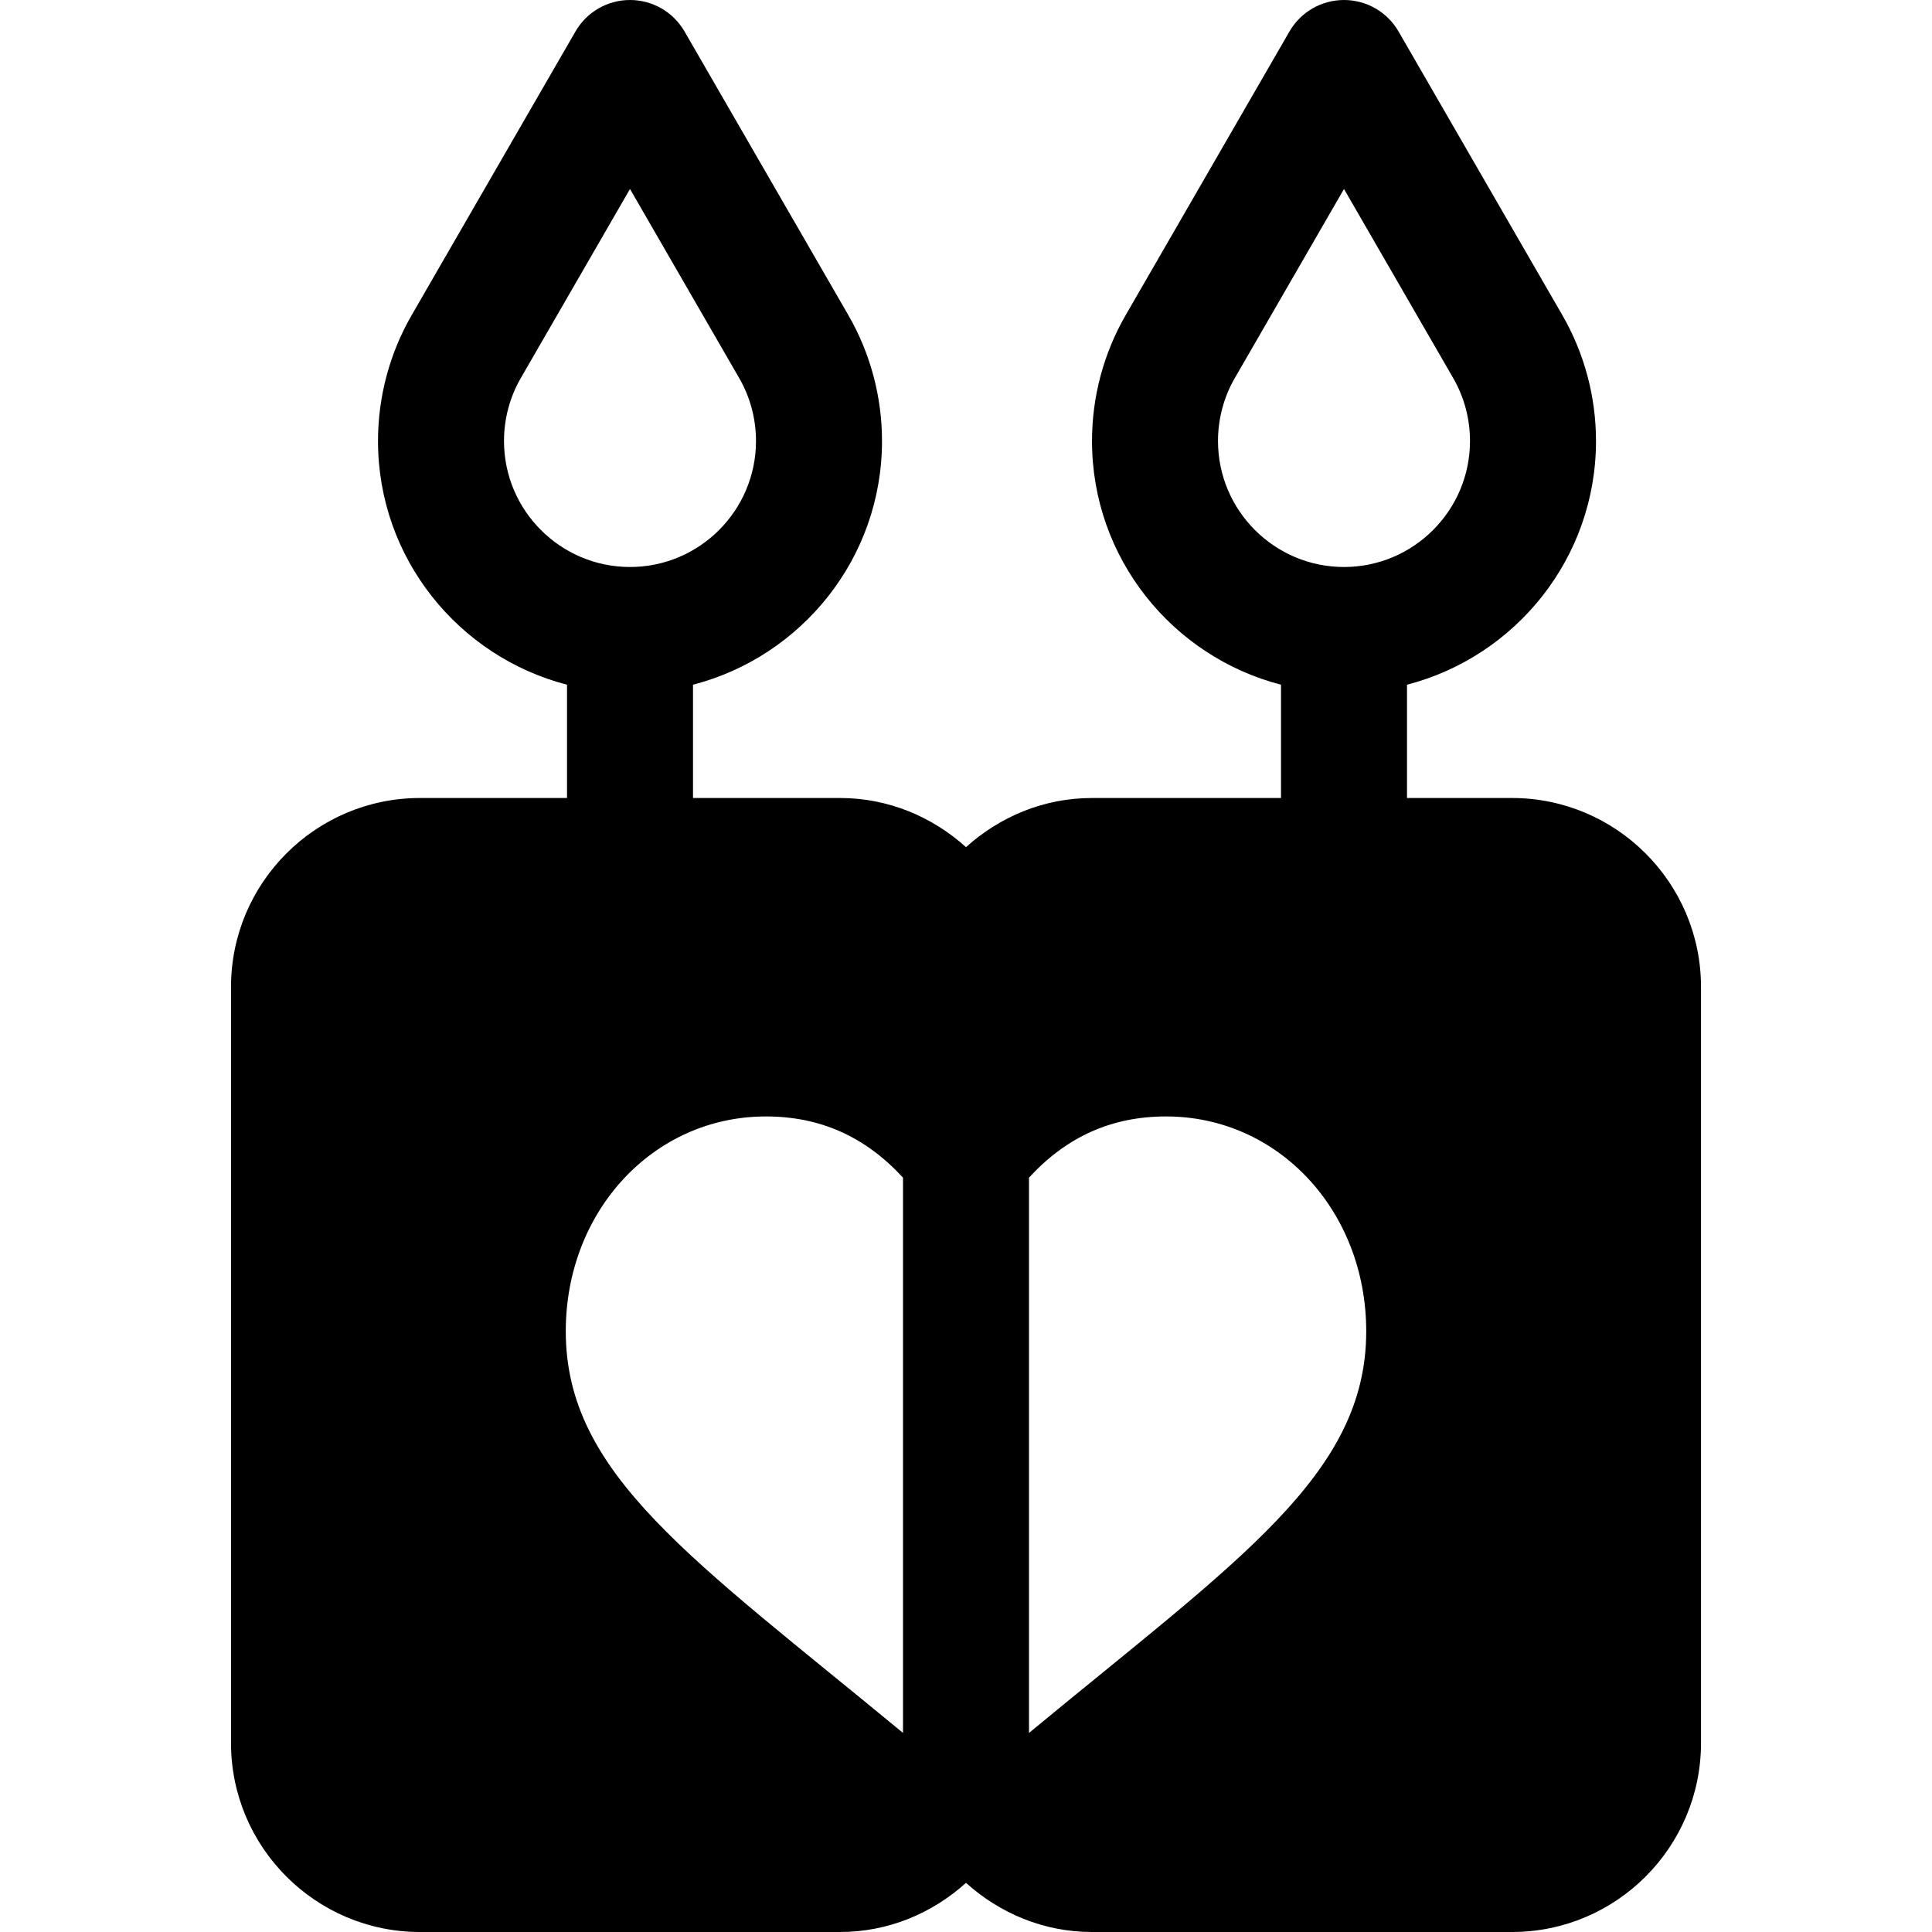
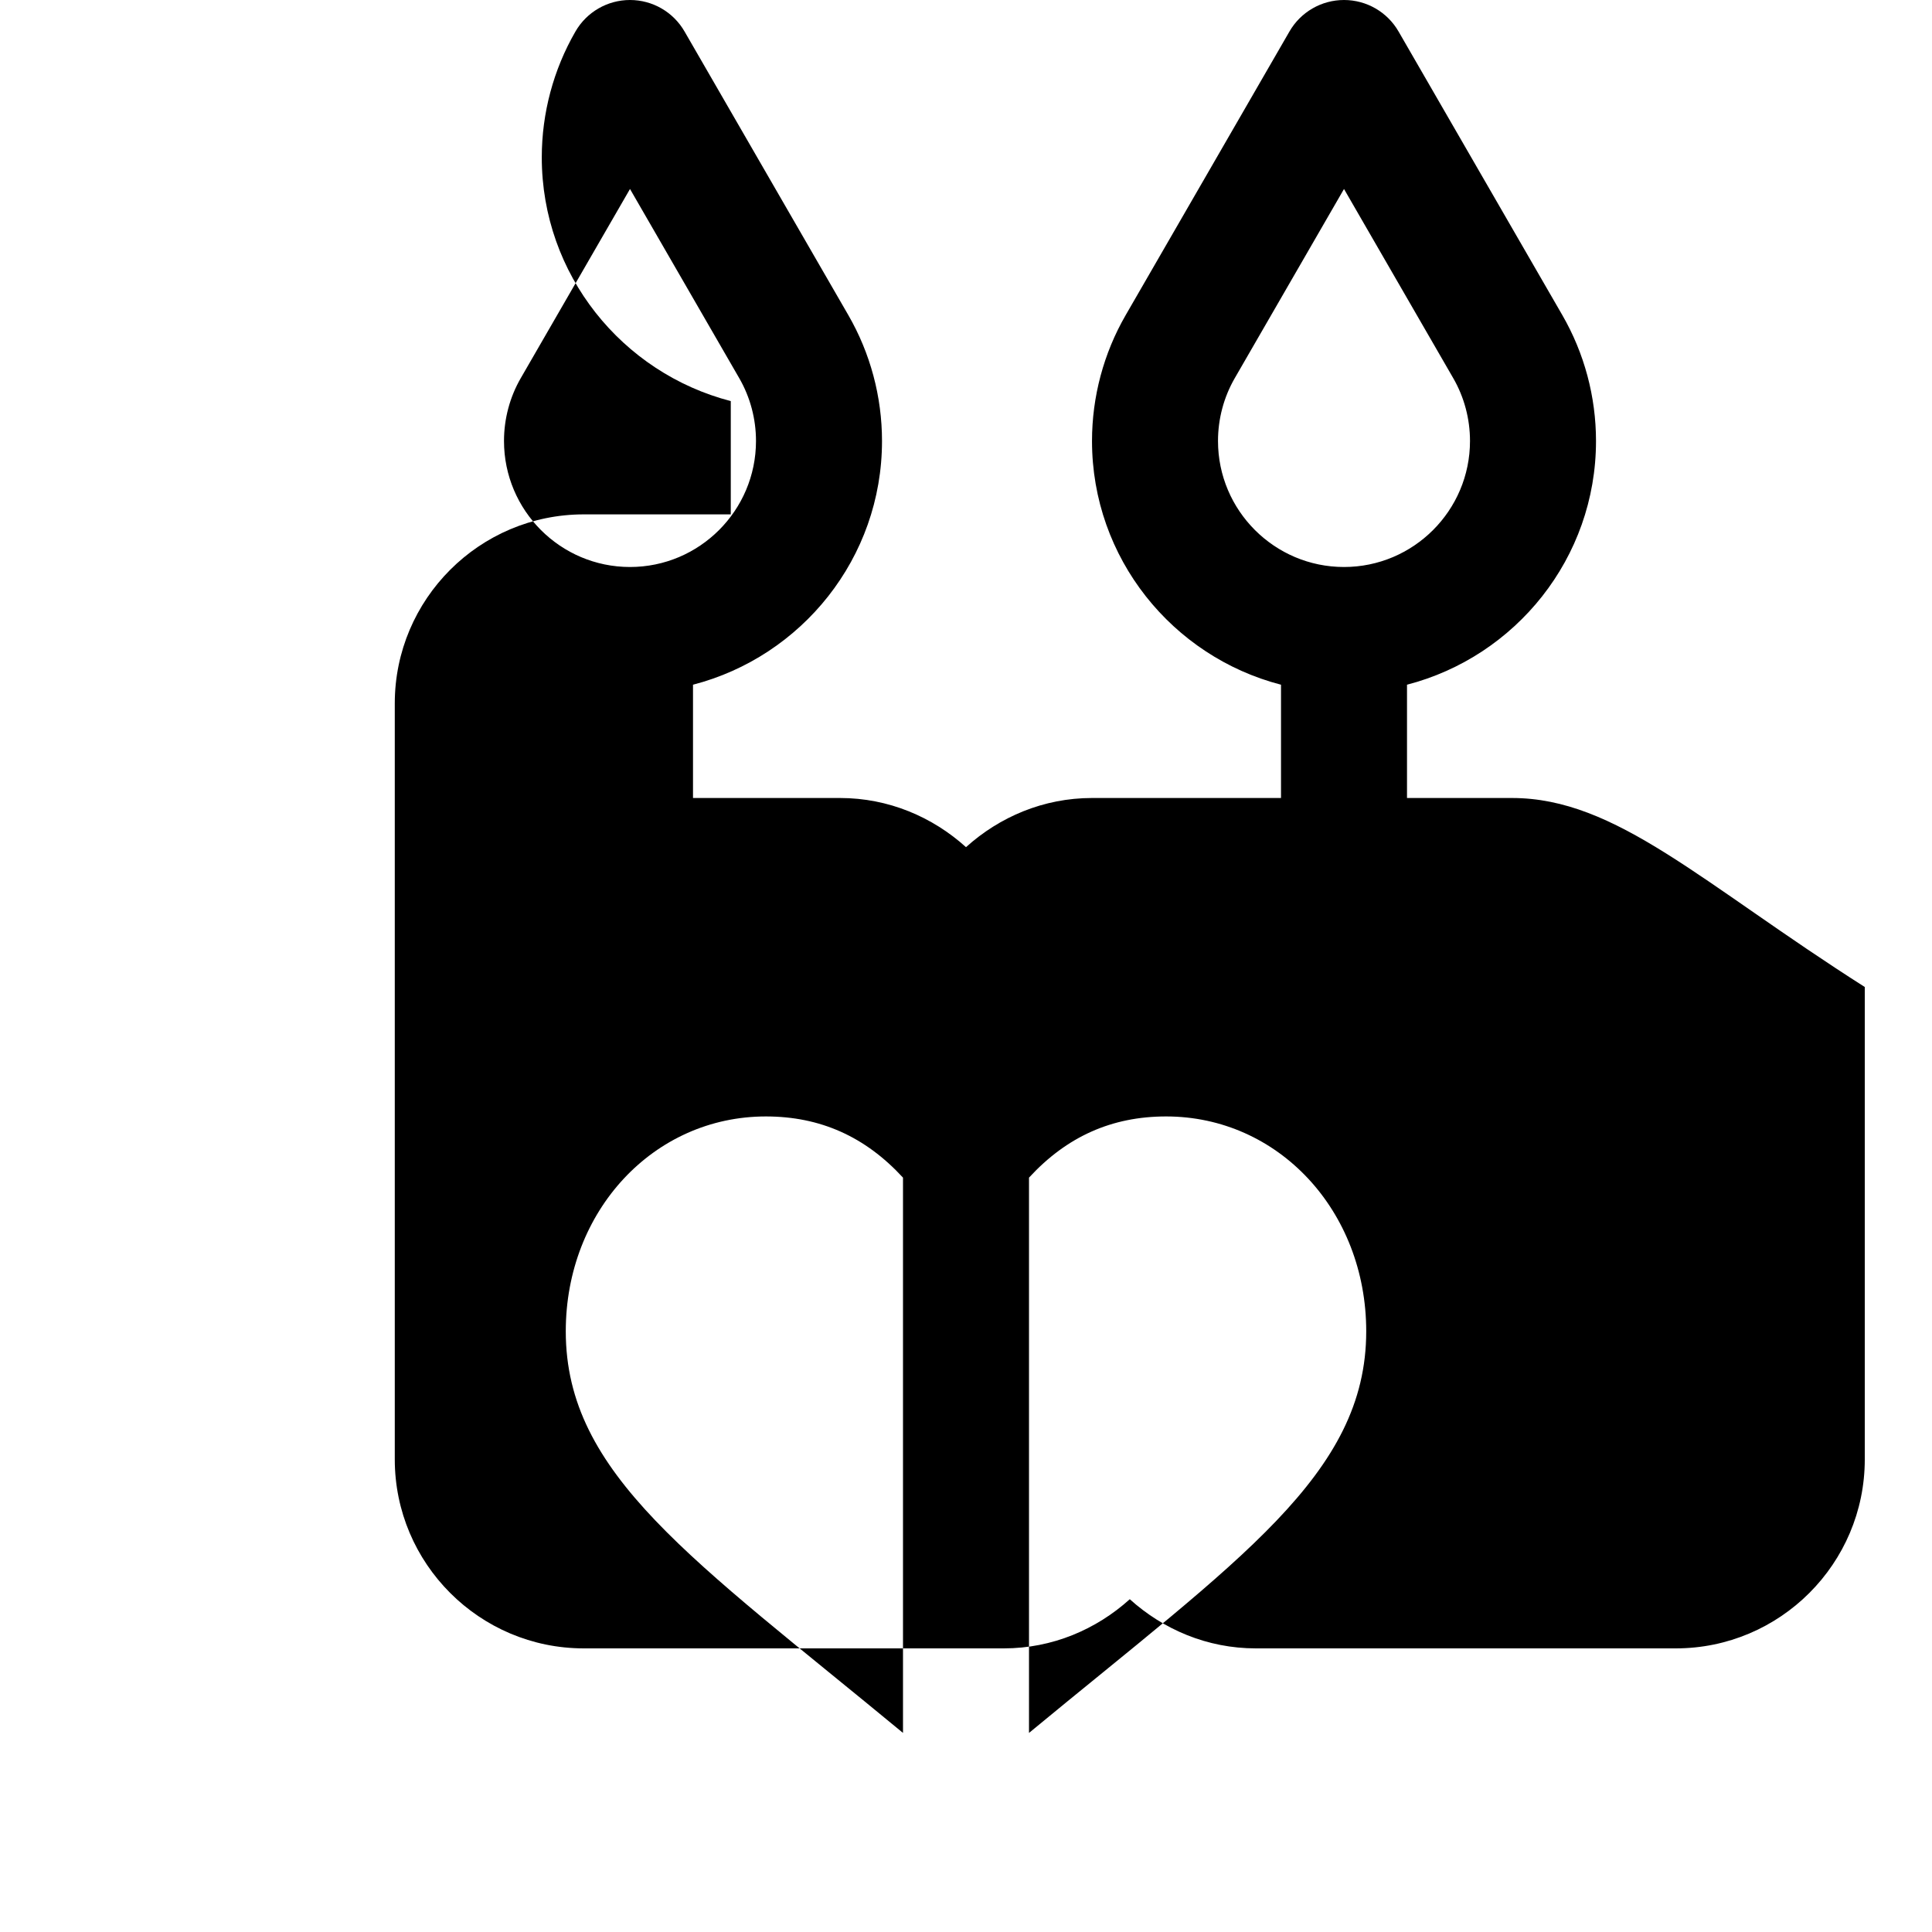
<svg xmlns="http://www.w3.org/2000/svg" fill="#000000" height="800px" width="800px" version="1.1" id="Layer_1" viewBox="0 0 512 512" xml:space="preserve">
  <g>
    <g>
-       <path d="M400.696,211.478H372.87v-30.023c28.758-7.442,50.087-33.533,50.087-64.585c0-11.717-3.086-23.256-8.924-33.359    L370.63,8.348C367.653,3.179,362.141,0,356.174,0c-5.967,0-11.479,3.179-14.456,8.348l-43.402,75.163    c-5.838,10.103-8.924,21.642-8.924,33.359c0,31.053,21.329,57.143,50.087,64.585v30.023h-50.087    c-12.875,0-24.509,5.018-33.391,13.027c-8.882-8.009-20.517-13.027-33.391-13.027h-38.957v-30.023    c28.758-7.442,50.087-33.533,50.087-64.585c0-11.717-3.086-23.256-8.924-33.359L181.413,8.348C178.435,3.179,172.924,0,166.957,0    c-5.967,0-11.479,3.179-14.456,8.348l-43.402,75.163c-5.838,10.103-8.924,21.642-8.924,33.359    c0,31.053,21.329,57.143,50.087,64.585v30.023h-38.956c-27.619,0-50.087,22.468-50.087,50.087v200.348    c0,27.619,22.468,50.087,50.087,50.087h111.304c12.875,0,24.509-5.018,33.391-13.027c8.882,8.01,20.517,13.027,33.391,13.027    h111.304c27.619,0,50.087-22.468,50.087-50.087V261.565C450.783,233.946,428.315,211.478,400.696,211.478z M133.565,116.87    c0-5.865,1.533-11.625,4.445-16.663l28.946-50.125l28.946,50.125c2.913,5.039,4.445,10.799,4.445,16.663    c0,18.413-14.978,33.391-33.391,33.391S133.565,135.283,133.565,116.87z M149.935,352.804c0-31.924,23.294-56.934,53.032-56.934    c14.399,0,26.325,5.341,36.336,16.216v147.153C183.503,413.137,149.935,390.768,149.935,352.804z M322.783,116.87    c0-5.865,1.533-11.625,4.445-16.663l28.946-50.125l28.946,50.125c2.913,5.039,4.445,10.799,4.445,16.663    c0,18.413-14.978,33.391-33.391,33.391C337.761,150.261,322.783,135.283,322.783,116.87z M272.696,459.243V312.085    c10.012-10.876,21.937-16.216,36.336-16.216c29.739,0,53.032,25.011,53.032,56.934    C362.065,390.816,328.292,413.294,272.696,459.243z" />
+       <path d="M400.696,211.478H372.87v-30.023c28.758-7.442,50.087-33.533,50.087-64.585c0-11.717-3.086-23.256-8.924-33.359    L370.63,8.348C367.653,3.179,362.141,0,356.174,0c-5.967,0-11.479,3.179-14.456,8.348l-43.402,75.163    c-5.838,10.103-8.924,21.642-8.924,33.359c0,31.053,21.329,57.143,50.087,64.585v30.023h-50.087    c-12.875,0-24.509,5.018-33.391,13.027c-8.882-8.009-20.517-13.027-33.391-13.027h-38.957v-30.023    c28.758-7.442,50.087-33.533,50.087-64.585c0-11.717-3.086-23.256-8.924-33.359L181.413,8.348C178.435,3.179,172.924,0,166.957,0    c-5.967,0-11.479,3.179-14.456,8.348c-5.838,10.103-8.924,21.642-8.924,33.359    c0,31.053,21.329,57.143,50.087,64.585v30.023h-38.956c-27.619,0-50.087,22.468-50.087,50.087v200.348    c0,27.619,22.468,50.087,50.087,50.087h111.304c12.875,0,24.509-5.018,33.391-13.027c8.882,8.01,20.517,13.027,33.391,13.027    h111.304c27.619,0,50.087-22.468,50.087-50.087V261.565C450.783,233.946,428.315,211.478,400.696,211.478z M133.565,116.87    c0-5.865,1.533-11.625,4.445-16.663l28.946-50.125l28.946,50.125c2.913,5.039,4.445,10.799,4.445,16.663    c0,18.413-14.978,33.391-33.391,33.391S133.565,135.283,133.565,116.87z M149.935,352.804c0-31.924,23.294-56.934,53.032-56.934    c14.399,0,26.325,5.341,36.336,16.216v147.153C183.503,413.137,149.935,390.768,149.935,352.804z M322.783,116.87    c0-5.865,1.533-11.625,4.445-16.663l28.946-50.125l28.946,50.125c2.913,5.039,4.445,10.799,4.445,16.663    c0,18.413-14.978,33.391-33.391,33.391C337.761,150.261,322.783,135.283,322.783,116.87z M272.696,459.243V312.085    c10.012-10.876,21.937-16.216,36.336-16.216c29.739,0,53.032,25.011,53.032,56.934    C362.065,390.816,328.292,413.294,272.696,459.243z" />
    </g>
  </g>
</svg>